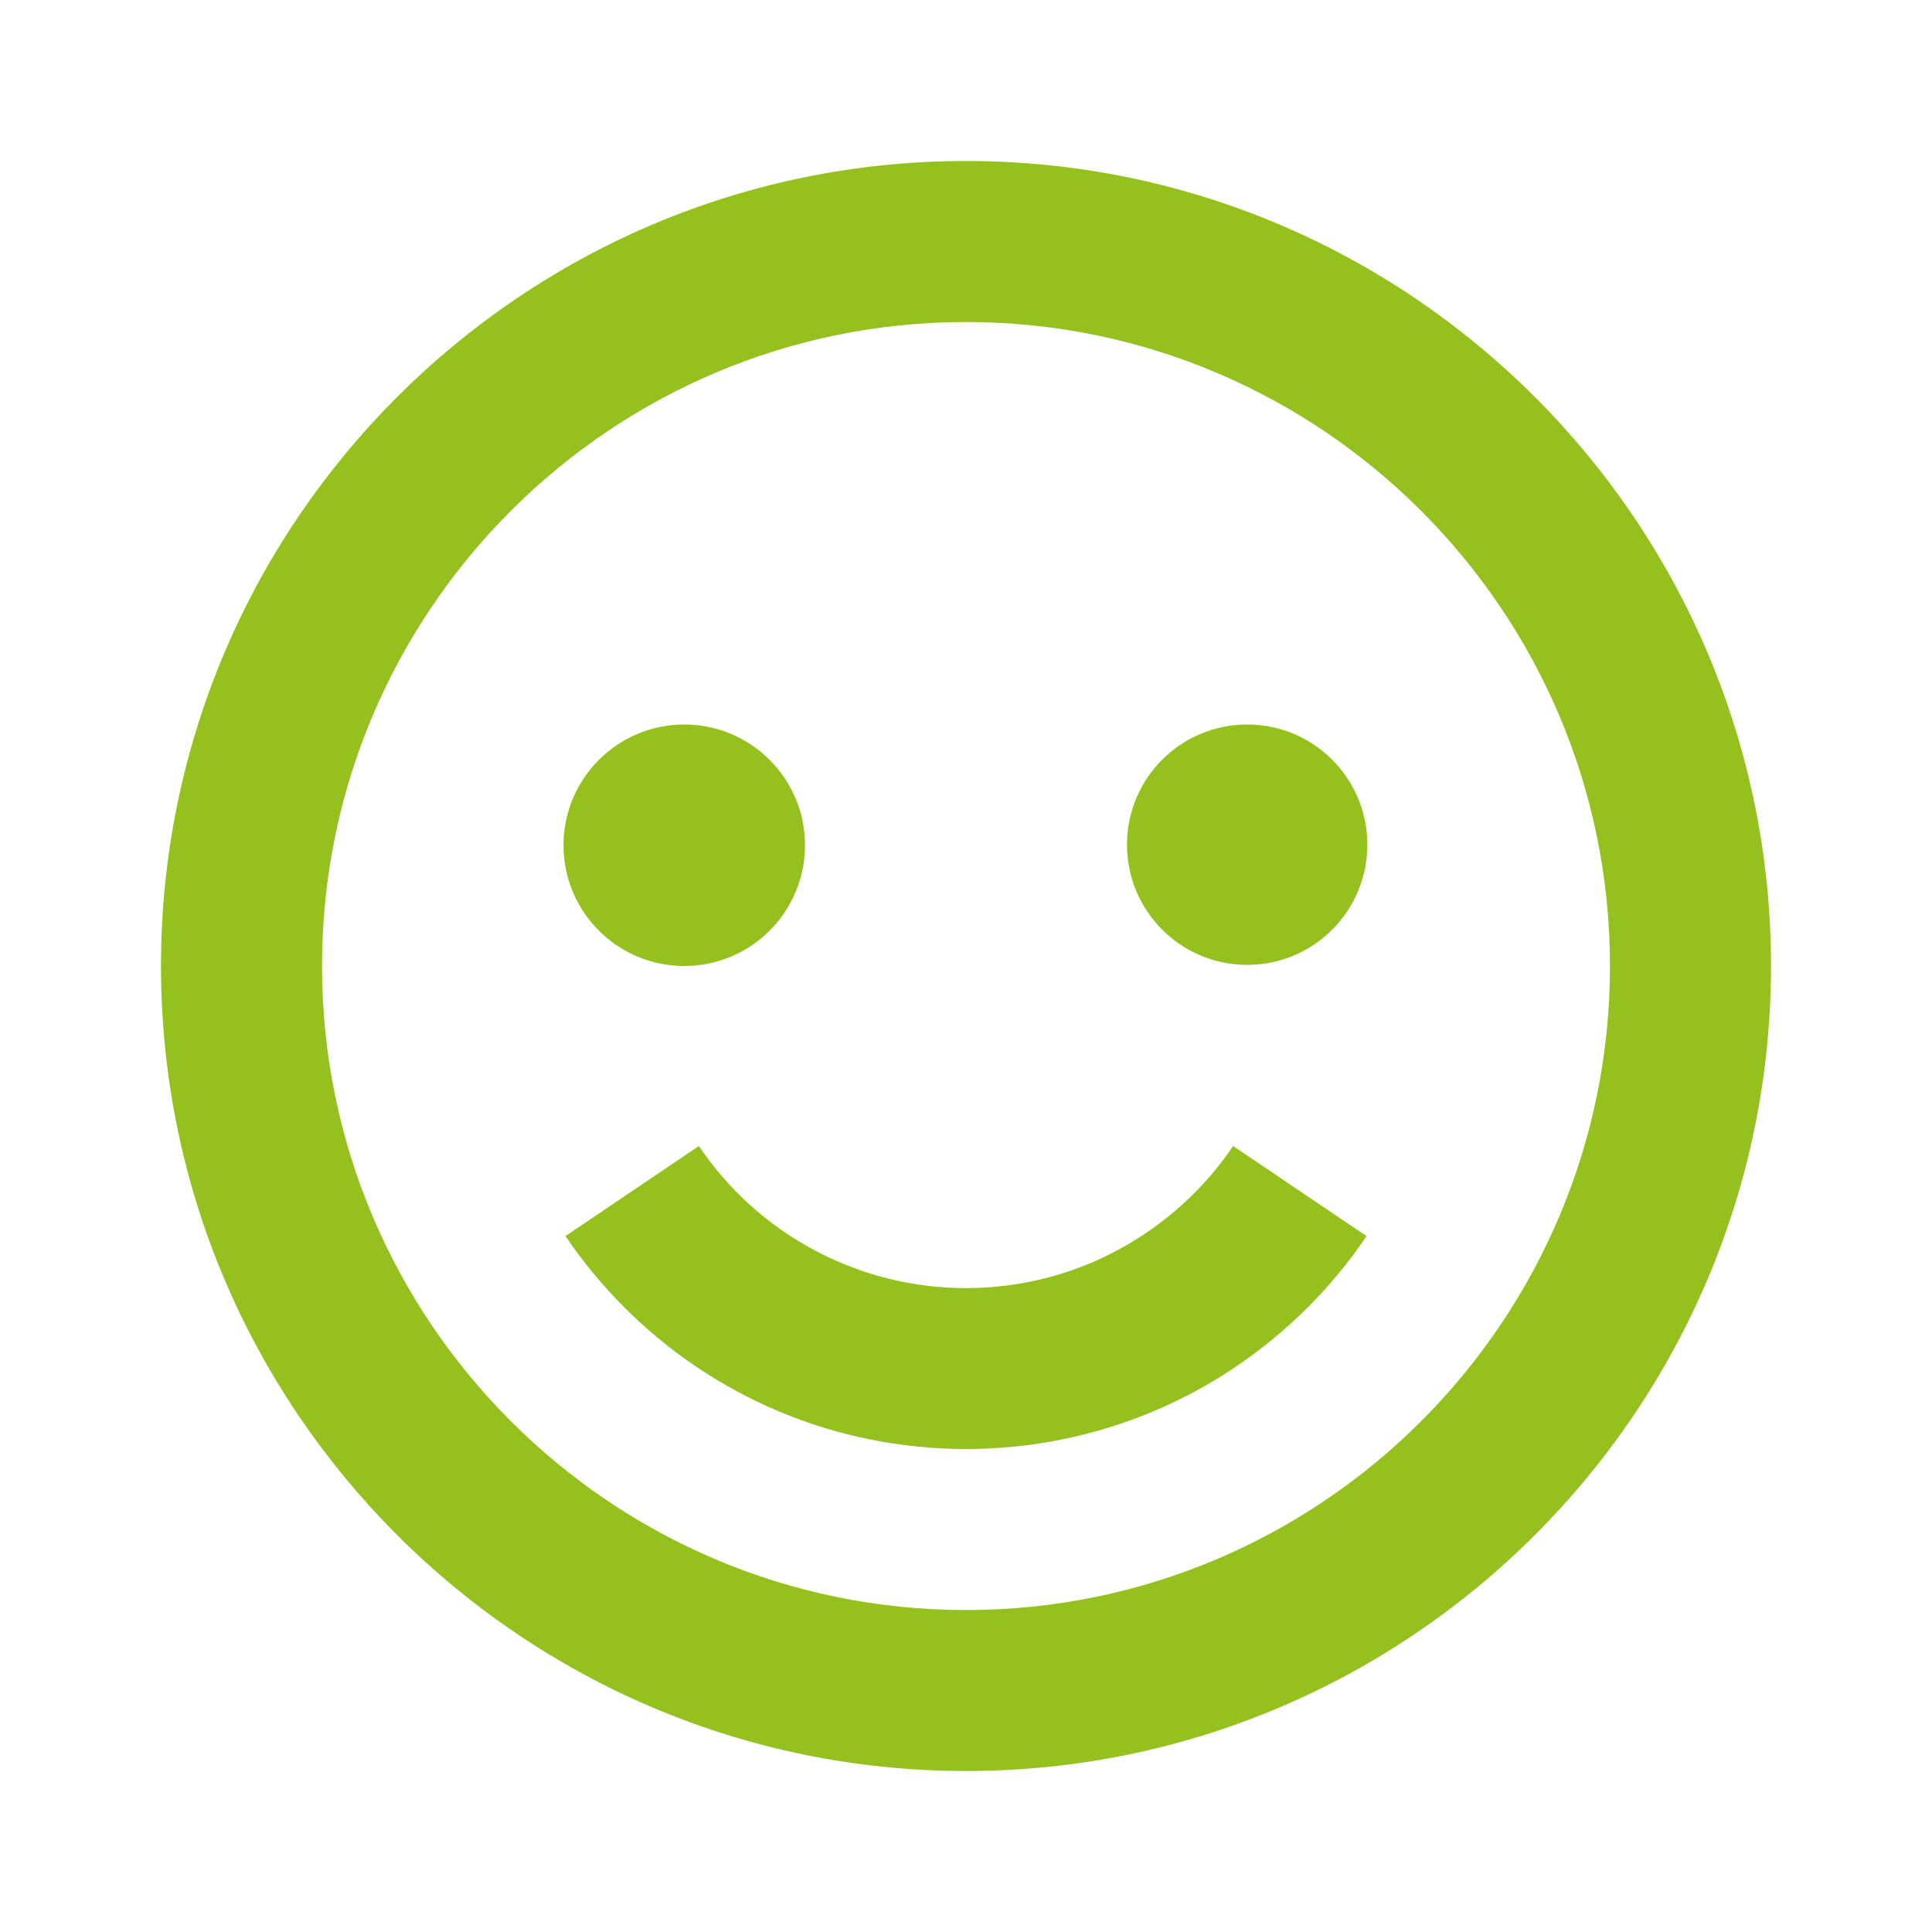
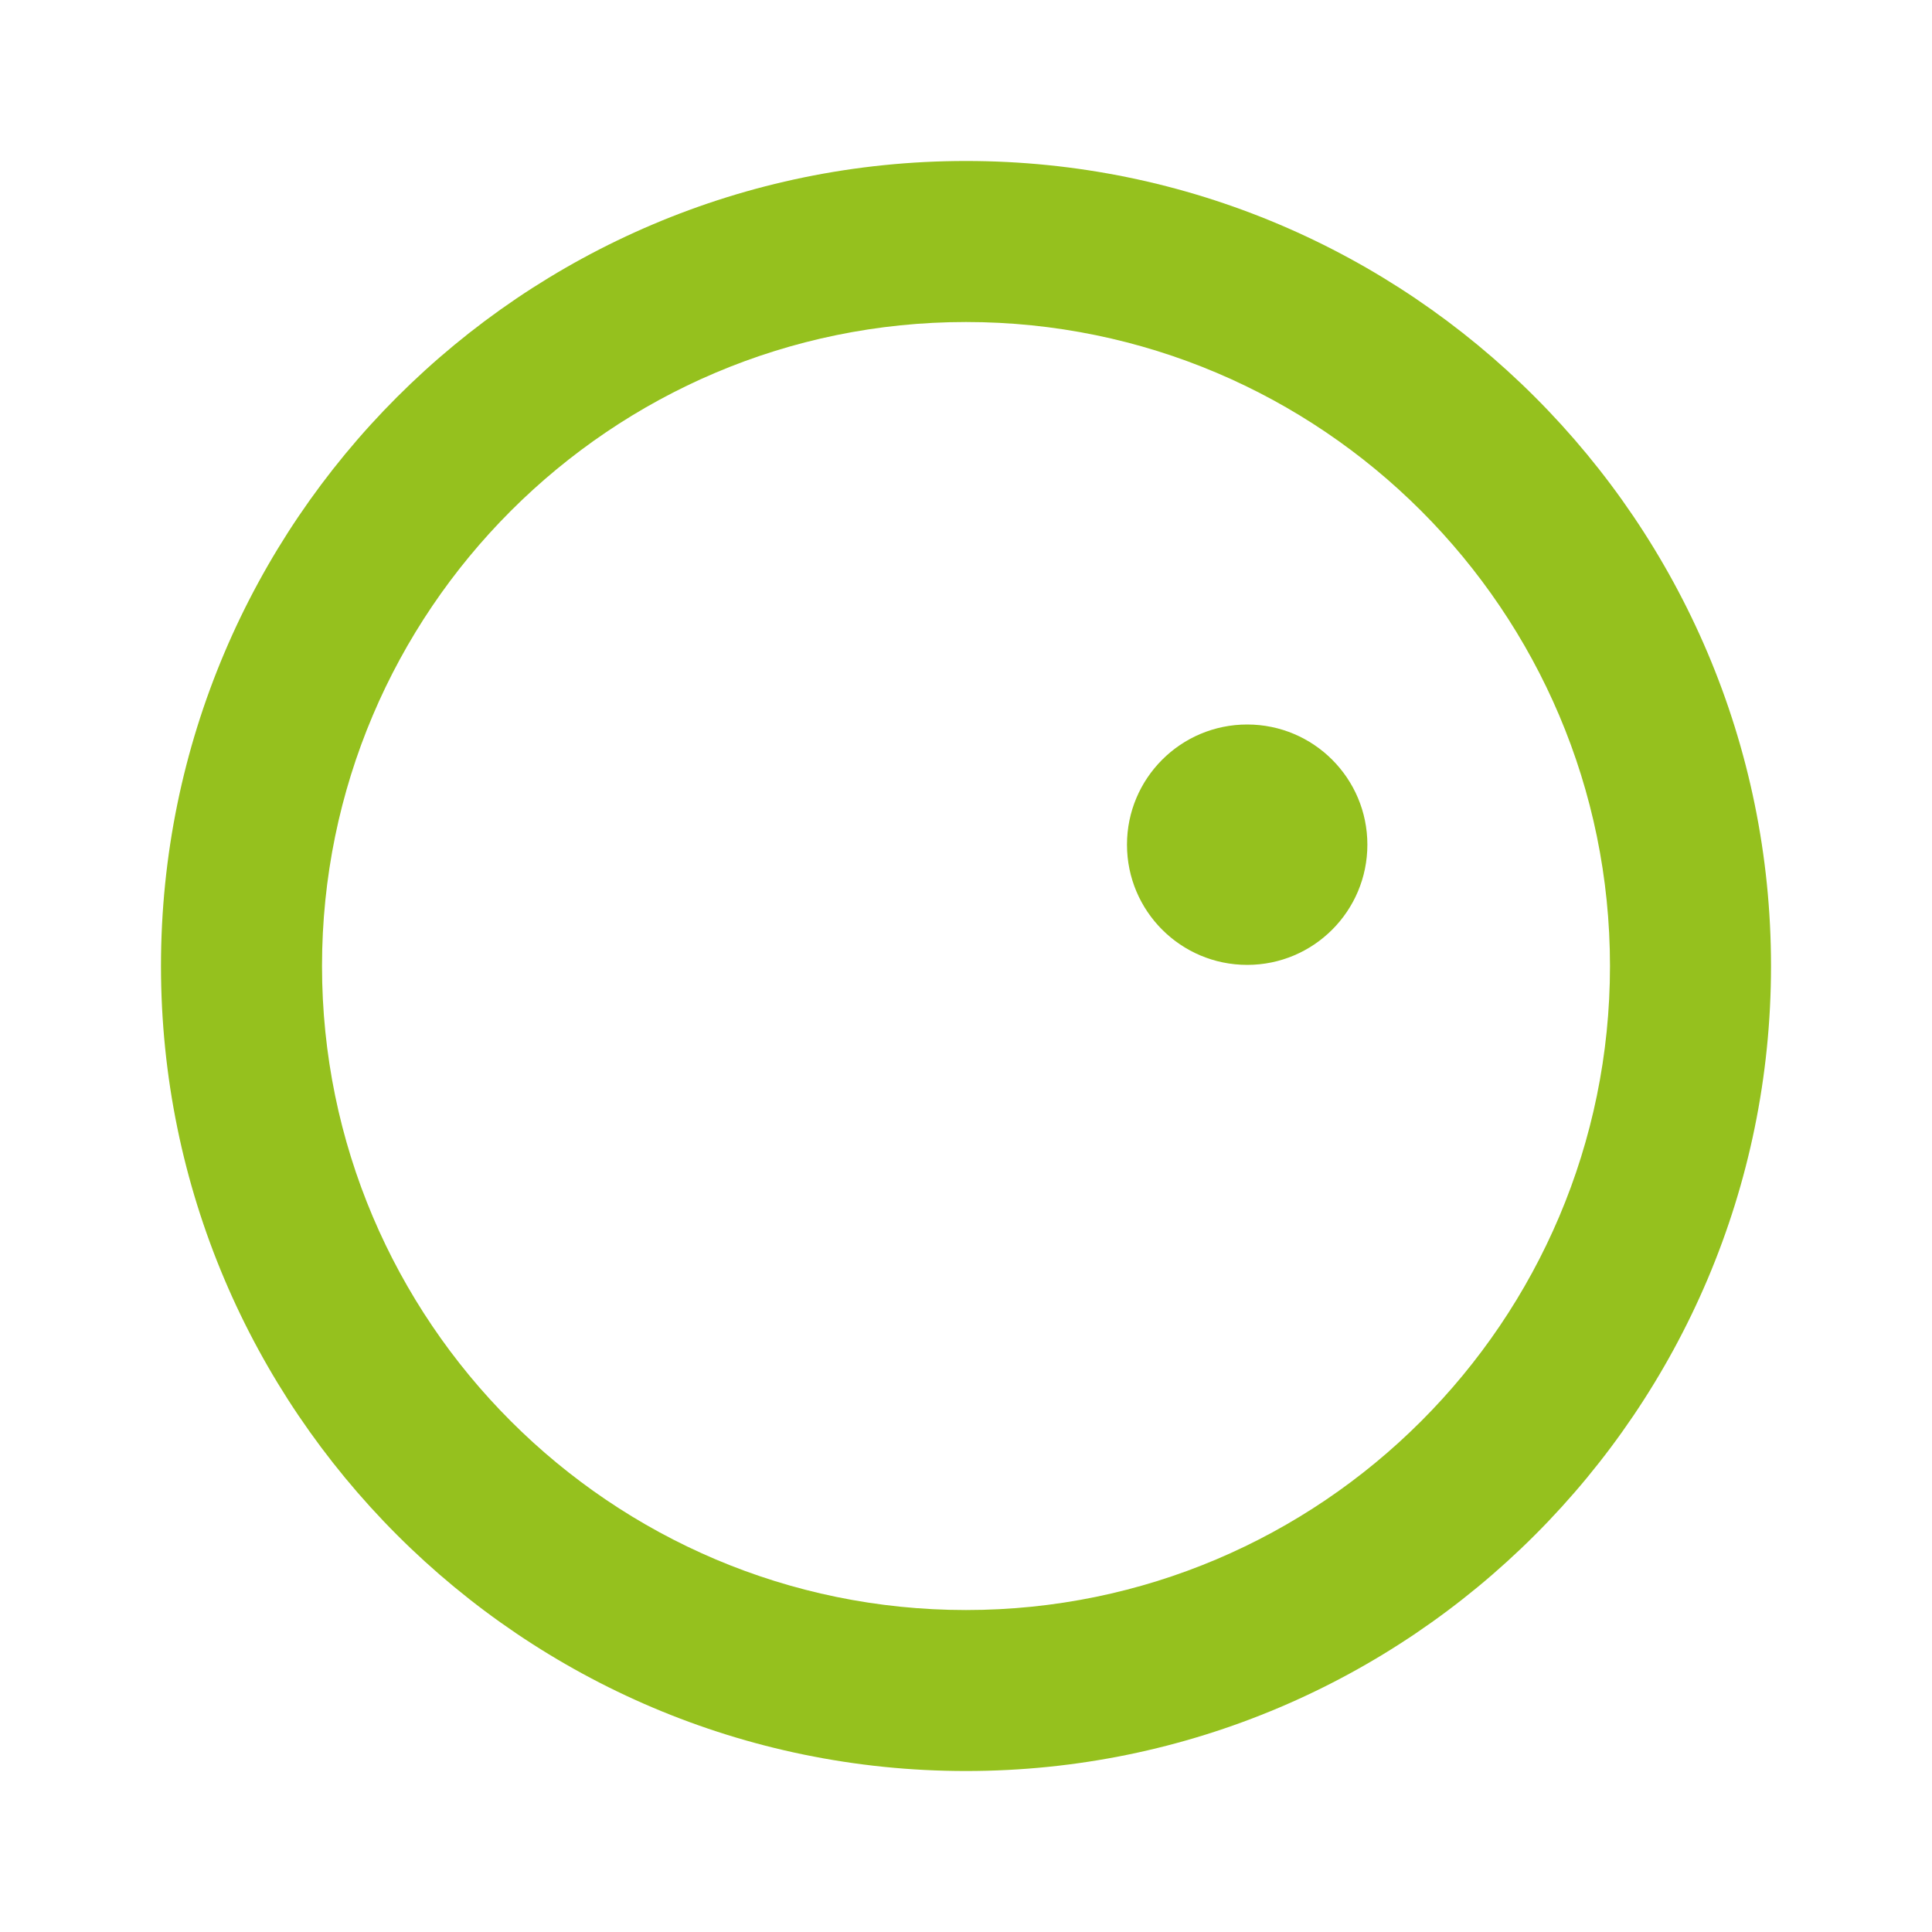
<svg xmlns="http://www.w3.org/2000/svg" width="40" height="40" viewBox="0 0 40 40" fill="none">
  <path d="M20 3.333C10.81 3.333 3.333 10.81 3.333 20C3.333 29.19 10.81 36.667 20 36.667C29.19 36.667 36.667 29.19 36.667 20C36.667 10.81 29.19 3.333 20 3.333ZM20 33.334C12.648 33.334 6.667 27.352 6.667 20C6.667 12.649 12.648 6.667 20 6.667C27.352 6.667 33.333 12.649 33.333 20C33.333 27.352 27.352 33.334 20 33.334Z" fill="#95C11E" />
-   <path d="M24.715 24.714C24.106 25.321 23.386 25.806 22.595 26.144C21.171 26.745 19.581 26.833 18.099 26.392C16.617 25.951 15.334 25.009 14.47 23.727L11.707 25.592C12.427 26.655 13.344 27.572 14.408 28.292C15.491 29.024 16.708 29.536 17.988 29.797C19.316 30.068 20.685 30.068 22.013 29.797C23.294 29.535 24.51 29.024 25.593 28.292C26.115 27.939 26.613 27.529 27.07 27.074C27.523 26.622 27.937 26.122 28.293 25.592L25.53 23.727C25.291 24.081 25.017 24.412 24.715 24.714Z" fill="#95C11E" />
-   <path d="M14.167 20C15.547 20 16.667 18.881 16.667 17.5C16.667 16.119 15.547 15 14.167 15C12.786 15 11.667 16.119 11.667 17.5C11.667 18.881 12.786 20 14.167 20Z" fill="#95C11E" />
  <path d="M25.822 19.977C27.196 19.977 28.31 18.863 28.31 17.488C28.31 16.114 27.196 15 25.822 15C24.447 15 23.333 16.114 23.333 17.488C23.333 18.863 24.447 19.977 25.822 19.977Z" fill="#95C11E" />
</svg>